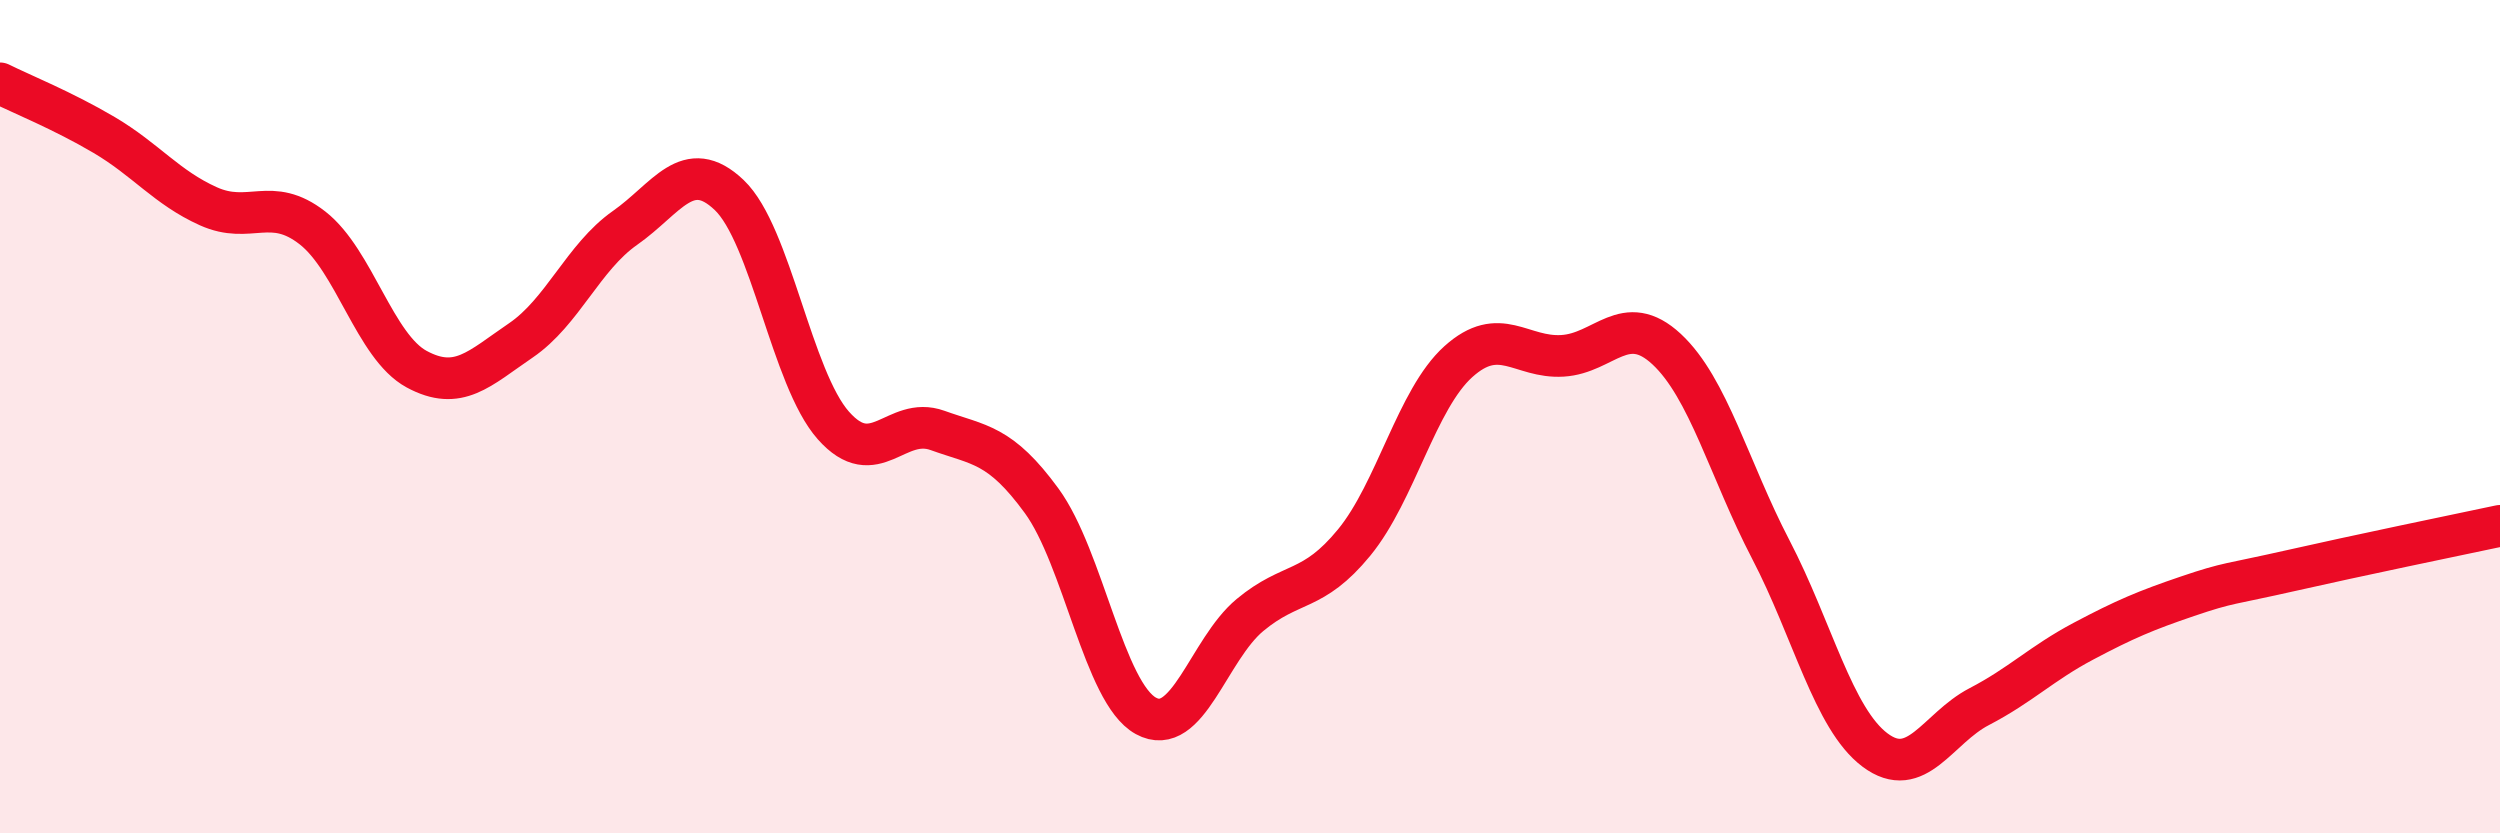
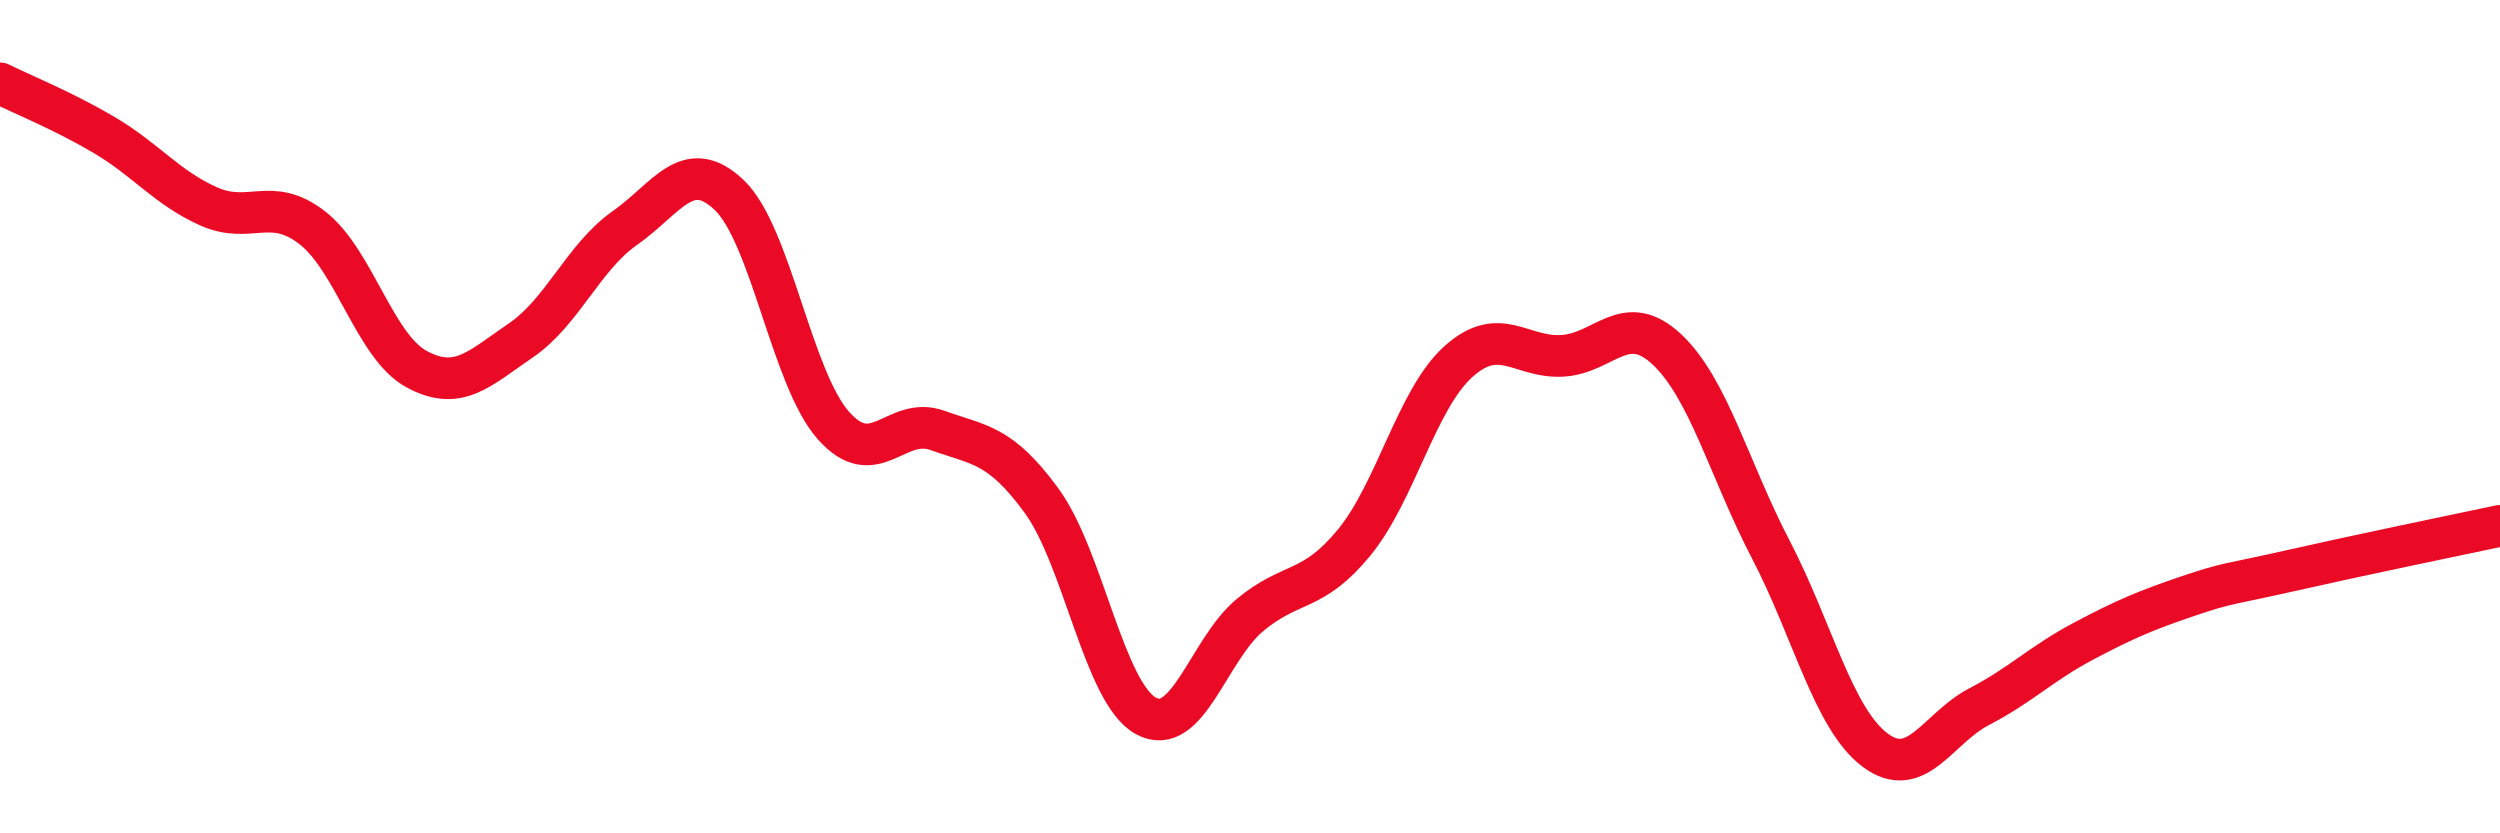
<svg xmlns="http://www.w3.org/2000/svg" width="60" height="20" viewBox="0 0 60 20">
-   <path d="M 0,2 C 0.5,2.25 1.5,2.65 2.5,3.24 C 3.5,3.83 4,4.5 5,4.95 C 6,5.4 6.5,4.69 7.5,5.47 C 8.5,6.25 9,8.32 10,8.86 C 11,9.4 11.5,8.85 12.5,8.17 C 13.5,7.49 14,6.17 15,5.47 C 16,4.77 16.5,3.73 17.5,4.68 C 18.5,5.63 19,9.08 20,10.21 C 21,11.34 21.5,9.97 22.5,10.33 C 23.5,10.69 24,10.65 25,12.02 C 26,13.39 26.5,16.63 27.5,17.18 C 28.5,17.73 29,15.59 30,14.76 C 31,13.93 31.5,14.24 32.5,13.02 C 33.5,11.8 34,9.58 35,8.68 C 36,7.78 36.5,8.6 37.5,8.54 C 38.5,8.48 39,7.45 40,8.38 C 41,9.31 41.5,11.27 42.5,13.19 C 43.5,15.11 44,17.25 45,18 C 46,18.75 46.5,17.48 47.5,16.96 C 48.5,16.44 49,15.92 50,15.39 C 51,14.86 51.5,14.65 52.5,14.31 C 53.5,13.97 53.5,14.03 55,13.69 C 56.5,13.35 59,12.83 60,12.62L60 20L0 20Z" fill="#EB0A25" opacity="0.1" stroke-linecap="round" stroke-linejoin="round" />
  <path d="M 0,2 C 0.5,2.25 1.5,2.65 2.5,3.24 C 3.5,3.83 4,4.5 5,4.95 C 6,5.4 6.5,4.69 7.5,5.47 C 8.5,6.25 9,8.32 10,8.86 C 11,9.4 11.5,8.85 12.5,8.17 C 13.5,7.49 14,6.17 15,5.47 C 16,4.77 16.5,3.73 17.5,4.68 C 18.5,5.63 19,9.08 20,10.21 C 21,11.34 21.5,9.97 22.5,10.33 C 23.5,10.69 24,10.65 25,12.02 C 26,13.39 26.5,16.63 27.5,17.18 C 28.5,17.73 29,15.59 30,14.76 C 31,13.93 31.5,14.24 32.5,13.02 C 33.5,11.8 34,9.58 35,8.68 C 36,7.78 36.5,8.6 37.5,8.54 C 38.5,8.48 39,7.45 40,8.38 C 41,9.31 41.5,11.27 42.5,13.19 C 43.5,15.11 44,17.25 45,18 C 46,18.75 46.5,17.48 47.5,16.96 C 48.5,16.44 49,15.92 50,15.39 C 51,14.86 51.5,14.65 52.5,14.31 C 53.5,13.97 53.5,14.03 55,13.69 C 56.5,13.35 59,12.83 60,12.62" stroke="#EB0A25" stroke-width="1" fill="none" stroke-linecap="round" stroke-linejoin="round" />
</svg>